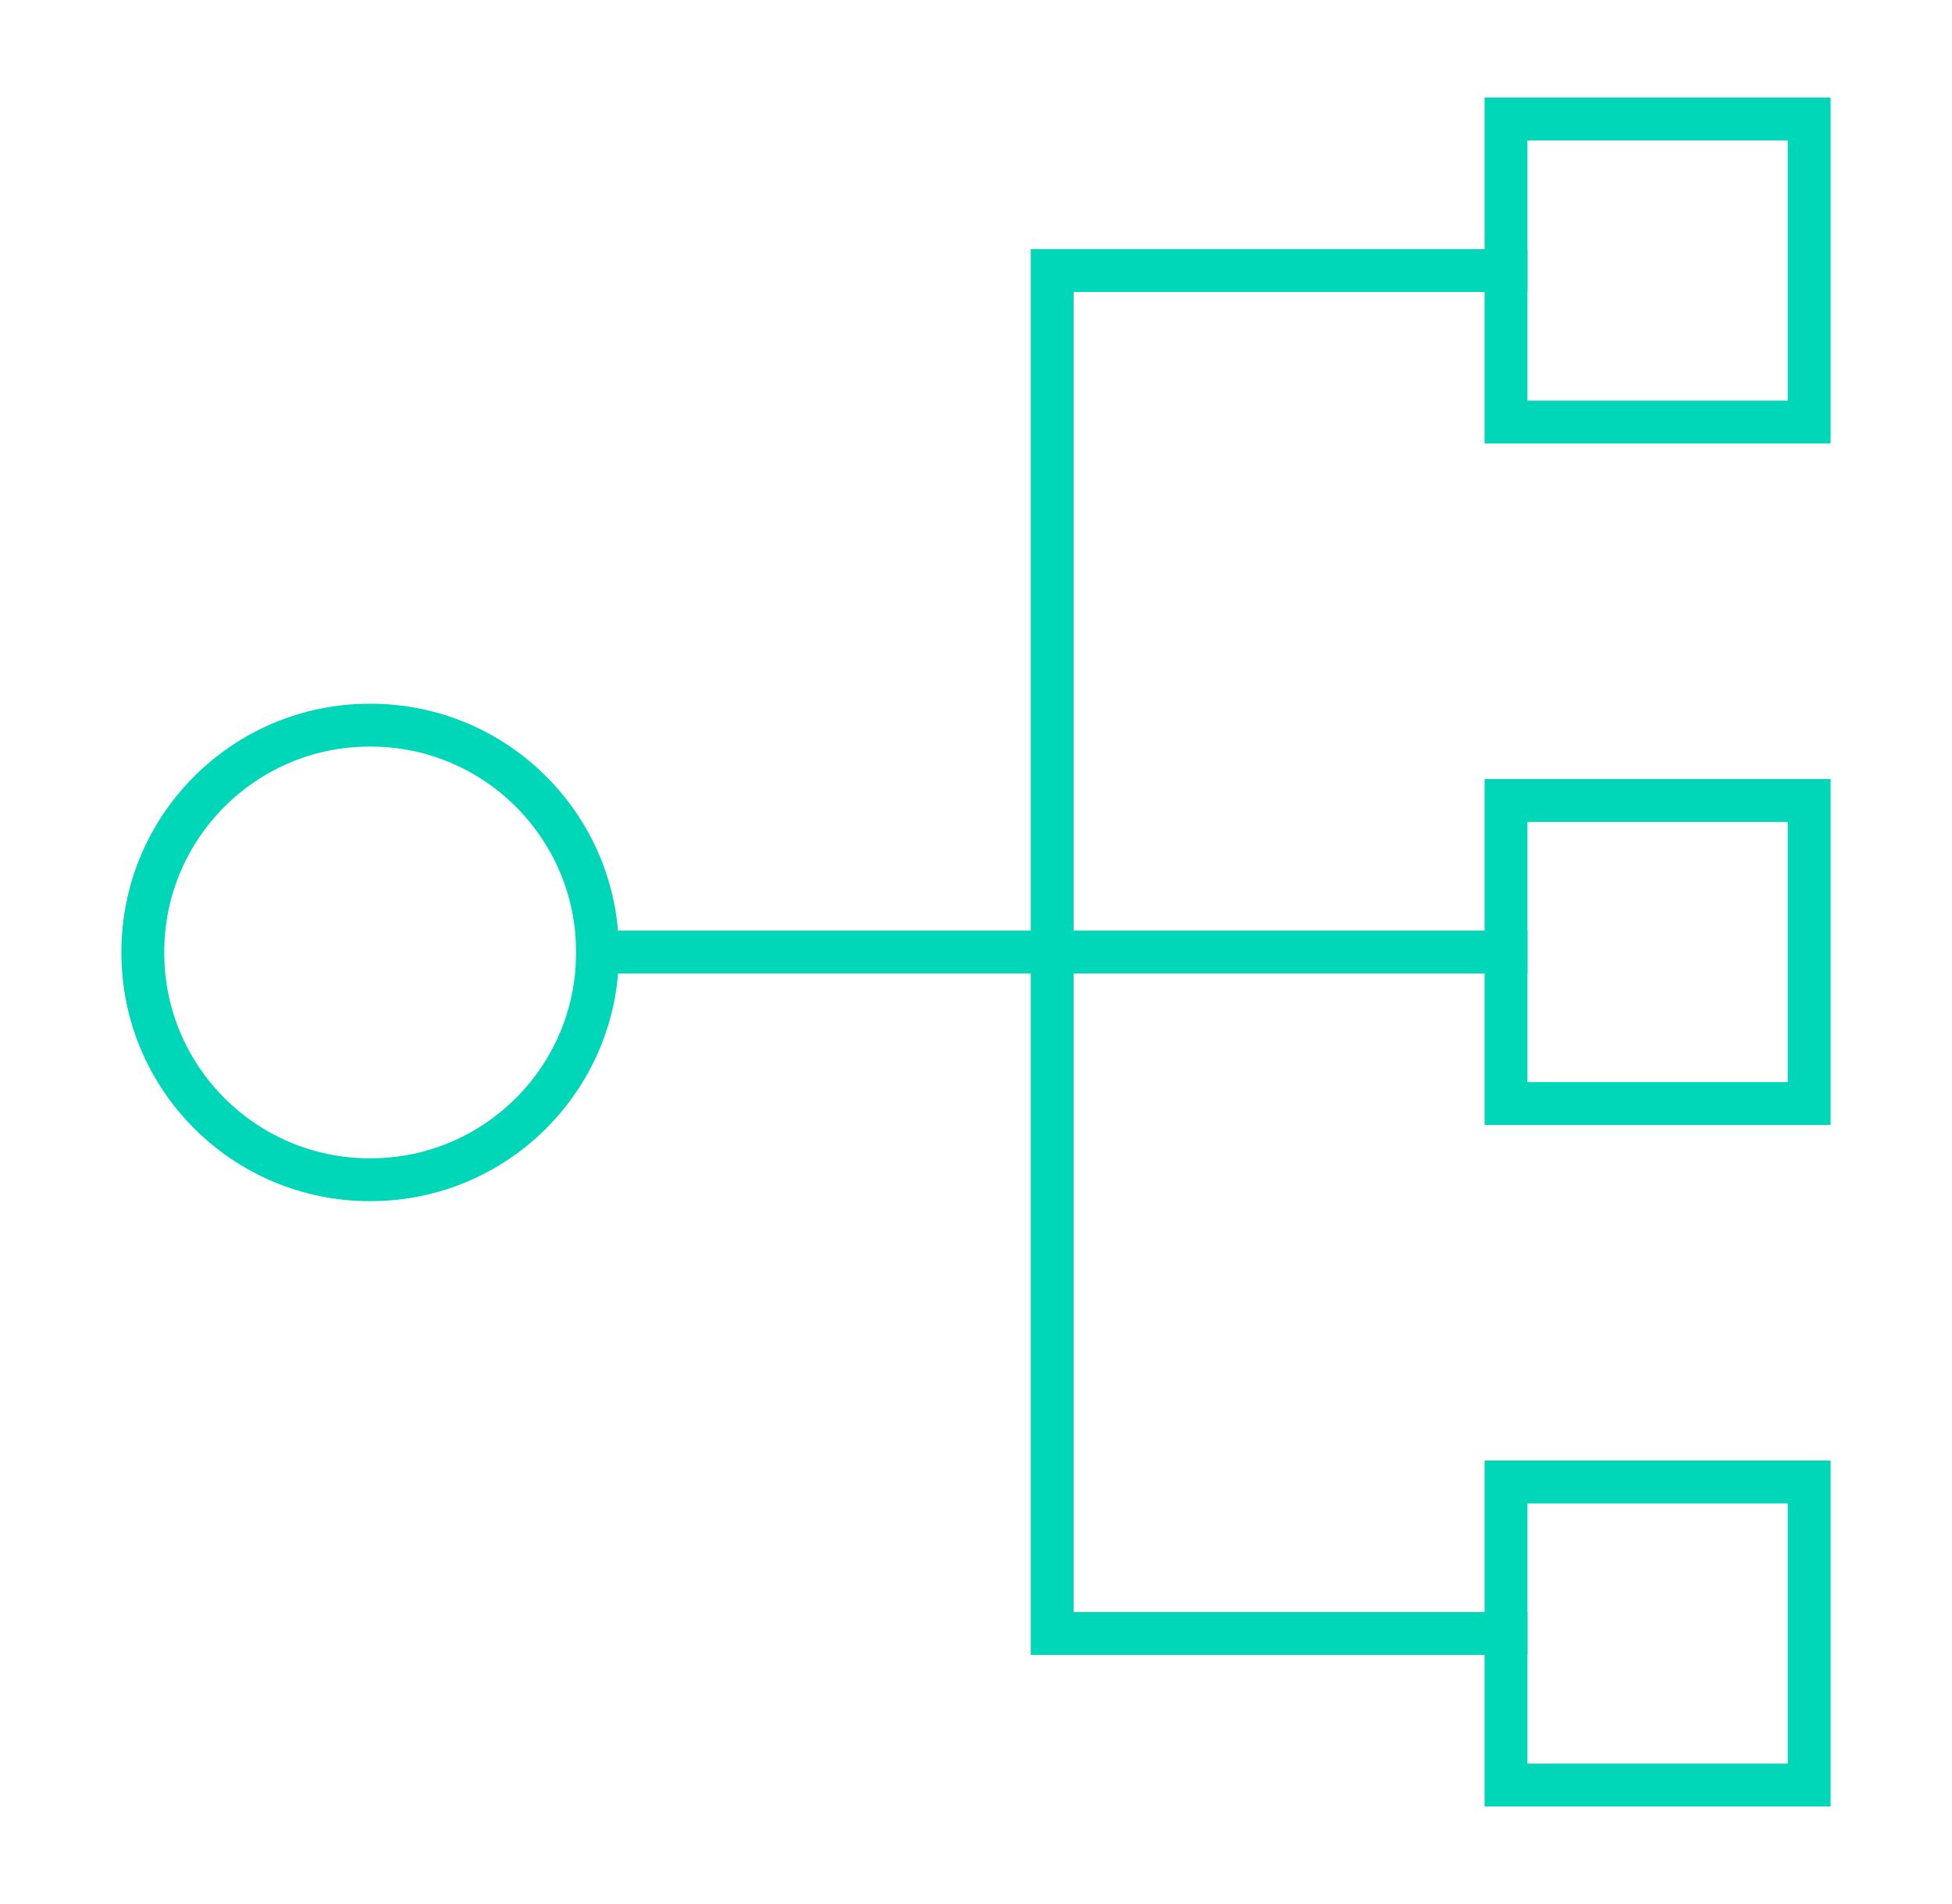
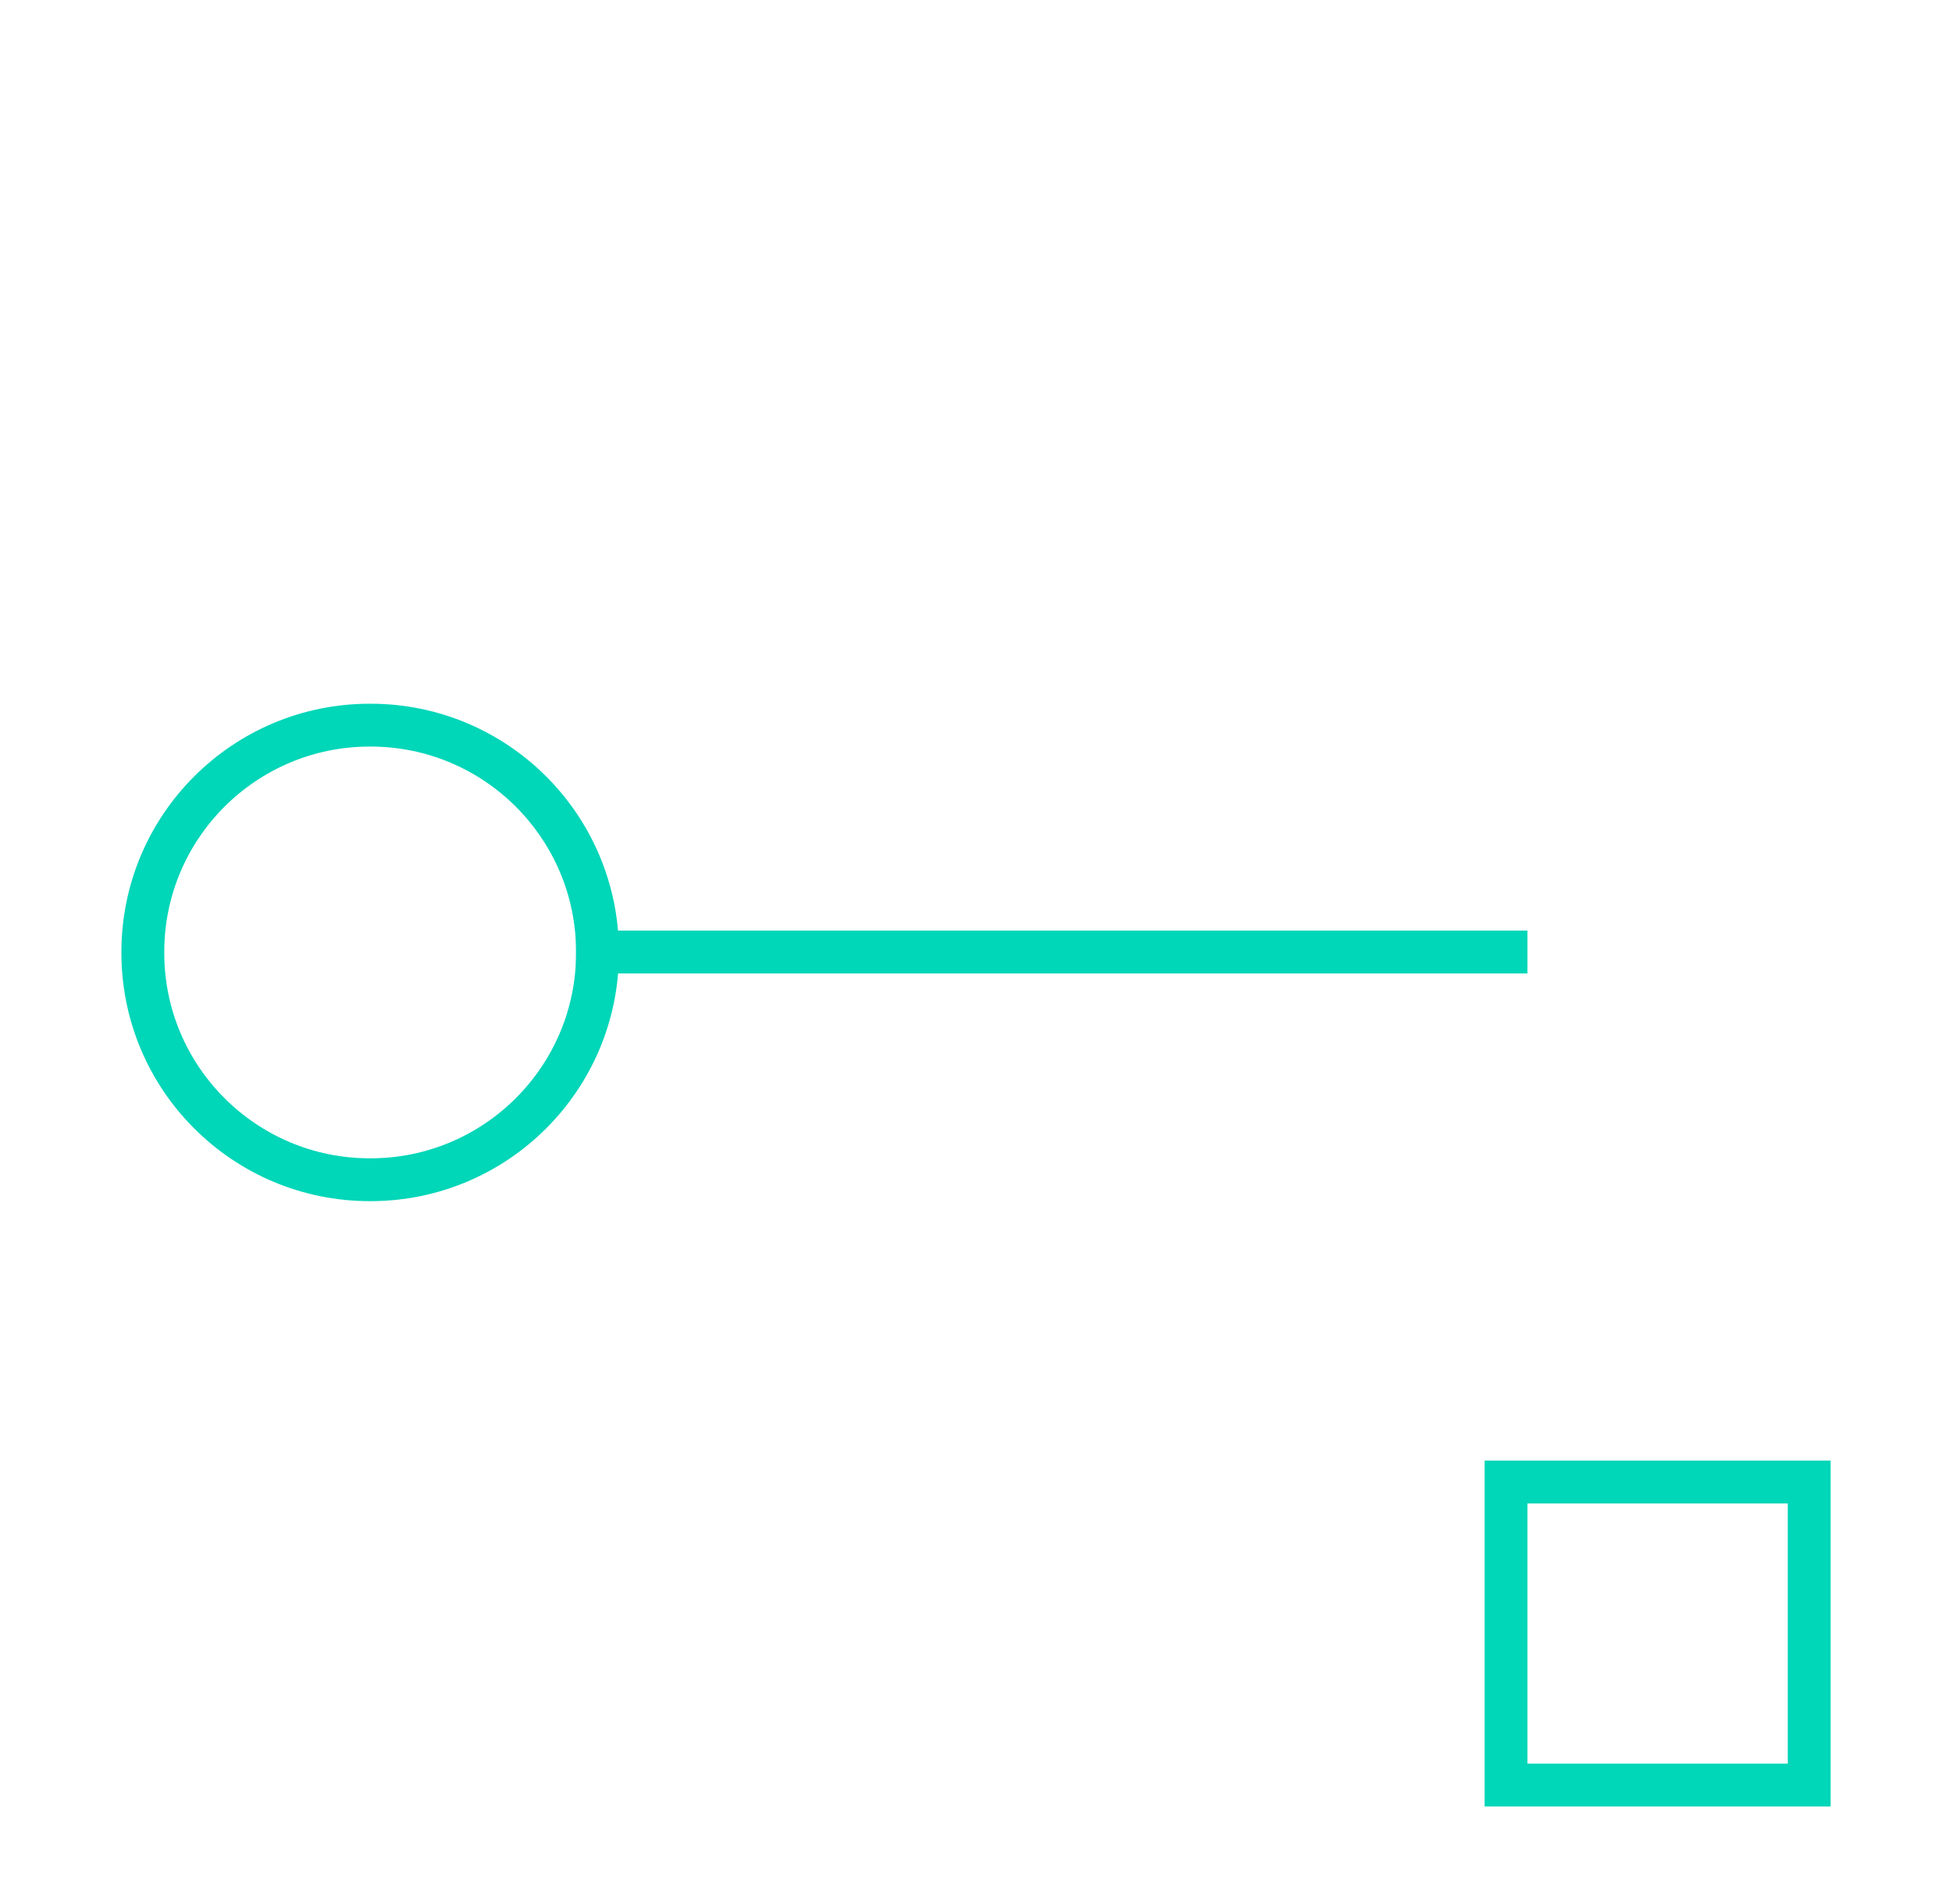
<svg xmlns="http://www.w3.org/2000/svg" width="41" height="40" viewBox="0 0 41 40" fill="none">
  <path d="M7.783 15.234H7.767C5.134 15.234 3 17.368 3 20V20.017C3 22.649 5.134 24.784 7.767 24.784H7.783C10.416 24.784 12.55 22.649 12.55 20.017V20C12.55 17.368 10.416 15.234 7.783 15.234Z" stroke="#00D6B8" stroke-width="0.9" stroke-miterlimit="10" stroke-linecap="square" />
-   <path d="M38 2.5H31.633V8.867H38V2.5Z" stroke="#00D6B8" stroke-width="0.9" stroke-miterlimit="10" stroke-linecap="square" />
-   <path d="M38 16.817H31.633V23.183H38V16.817Z" stroke="#00D6B8" stroke-width="0.9" stroke-miterlimit="10" stroke-linecap="square" />
  <path d="M38 31.134H31.633V37.501H38V31.134Z" stroke="#00D6B8" stroke-width="0.9" stroke-miterlimit="10" stroke-linecap="square" />
-   <path d="M31.633 34.317H22.1V5.684H31.633" stroke="#00D6B8" stroke-width="0.9" stroke-miterlimit="10" stroke-linecap="square" />
  <path d="M31.633 20H12.55" stroke="#00D6B8" stroke-width="0.9" stroke-miterlimit="10" stroke-linecap="square" />
</svg>